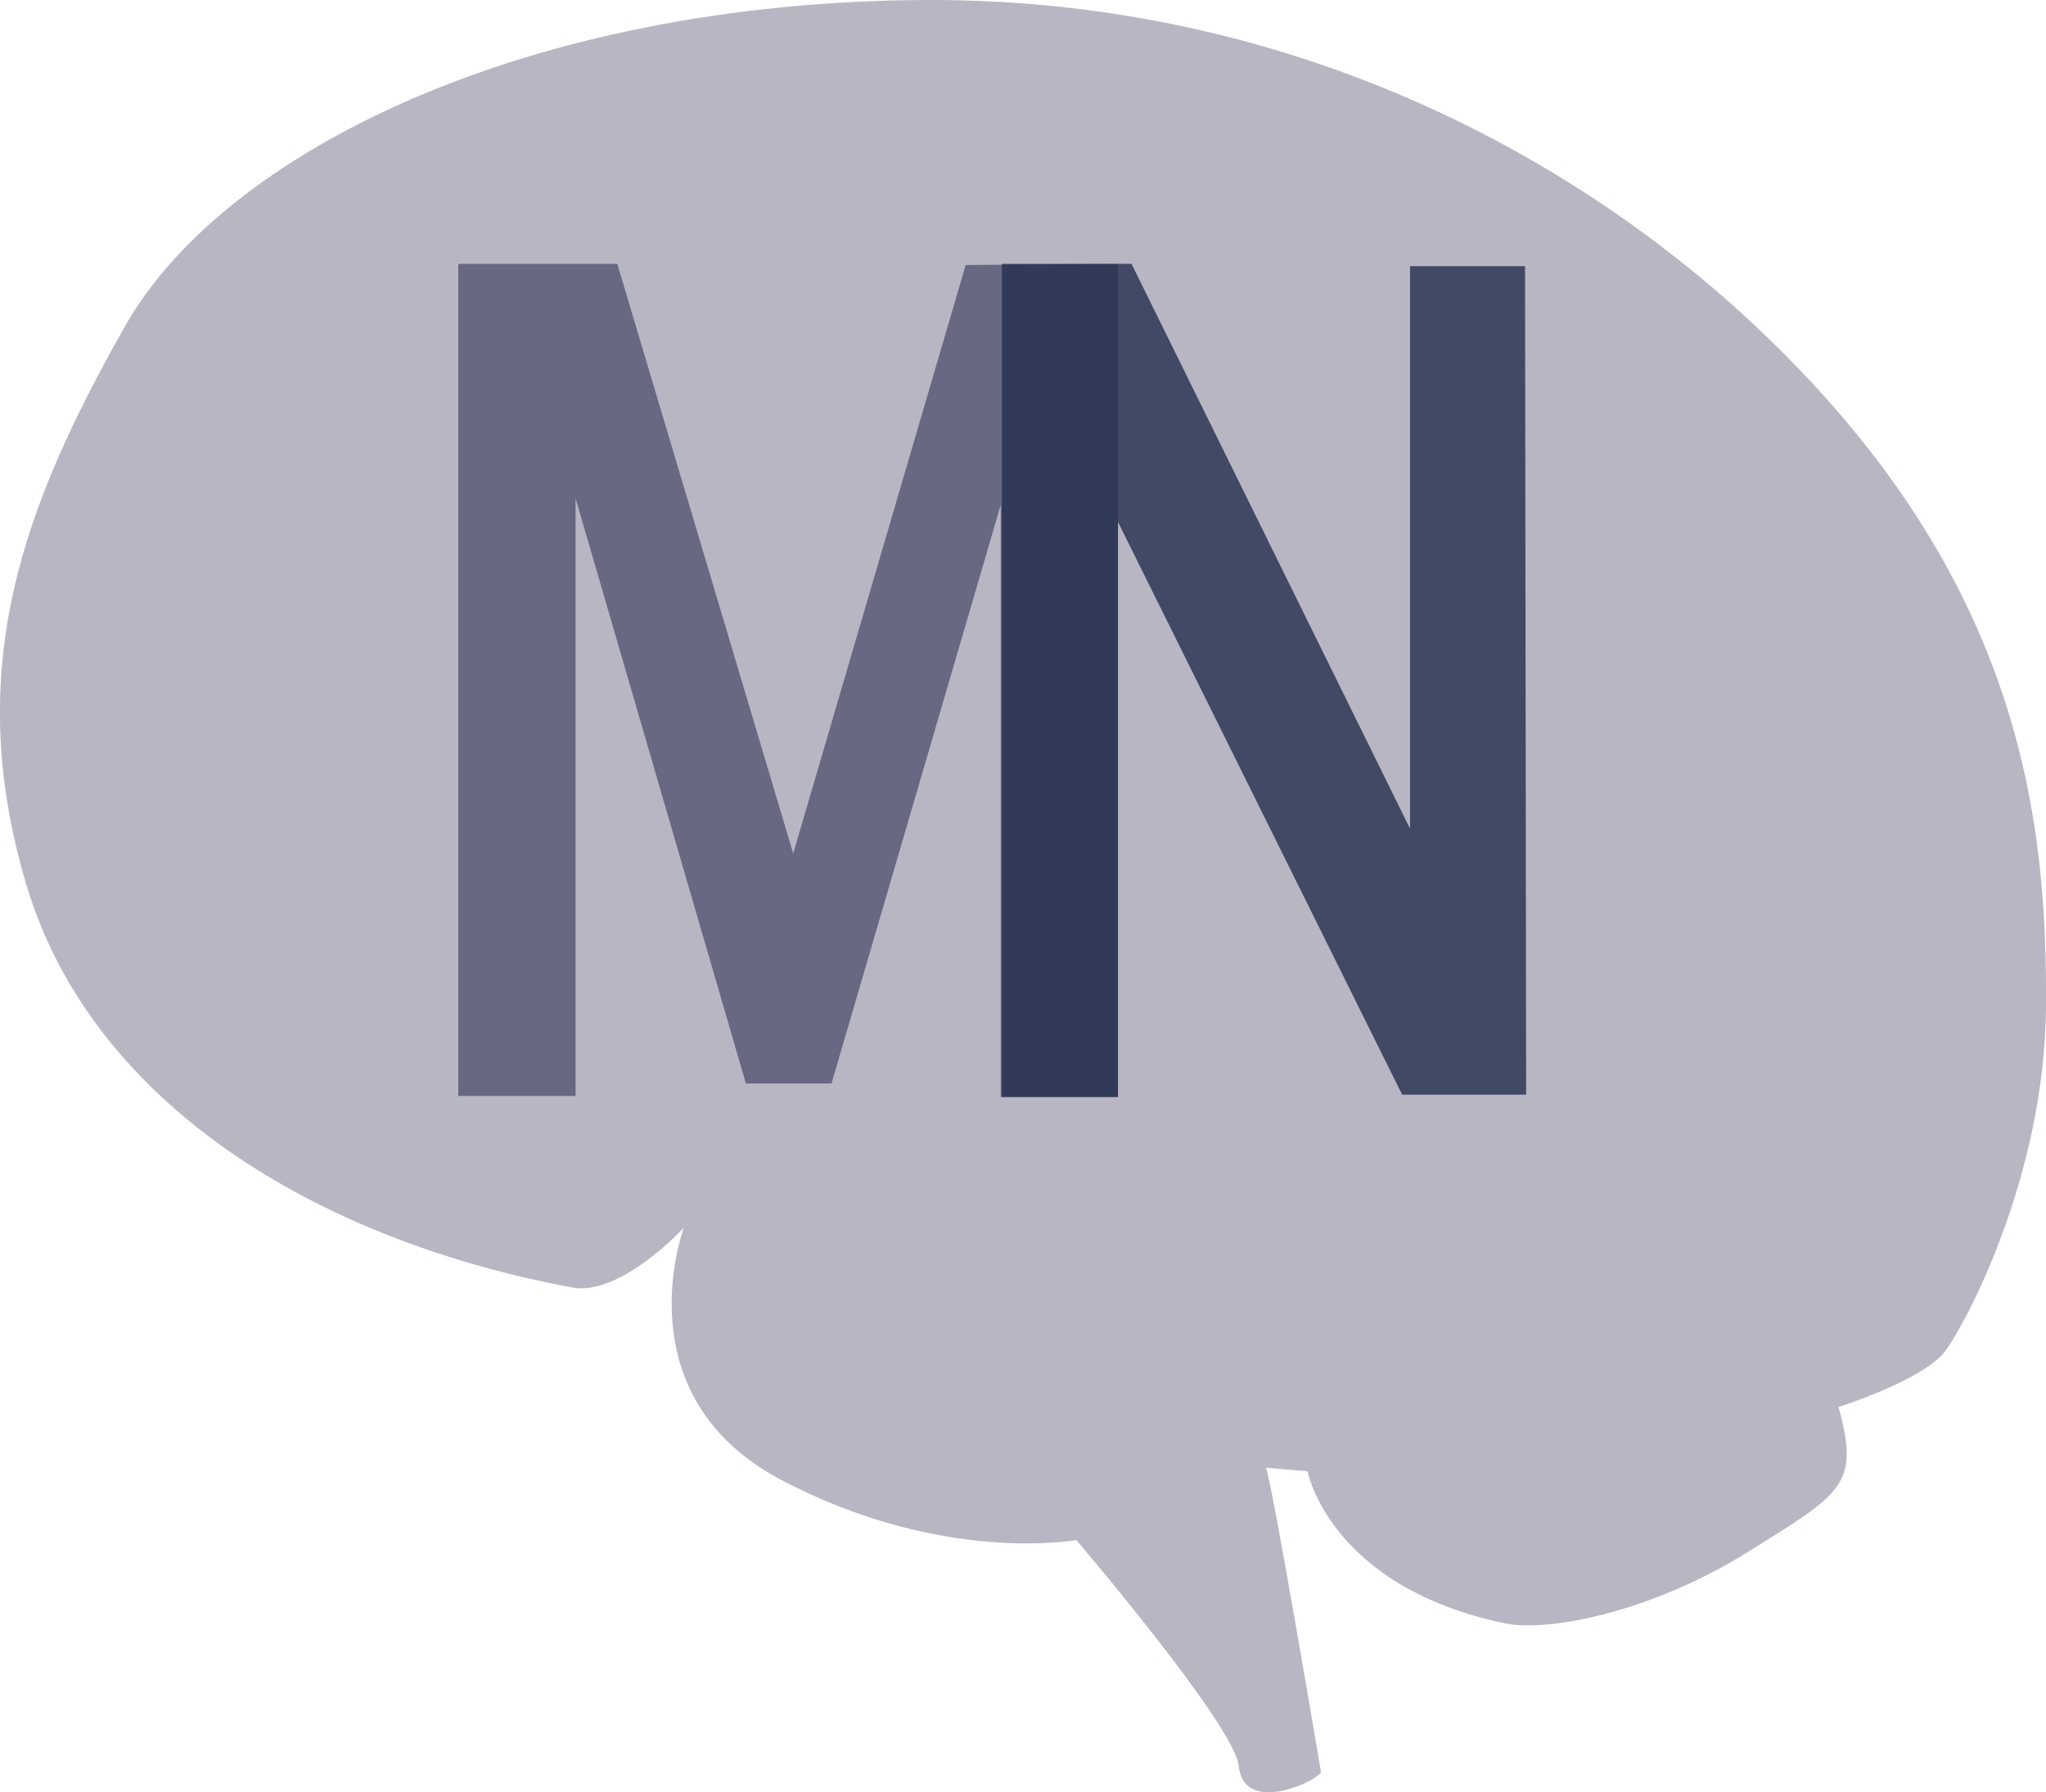
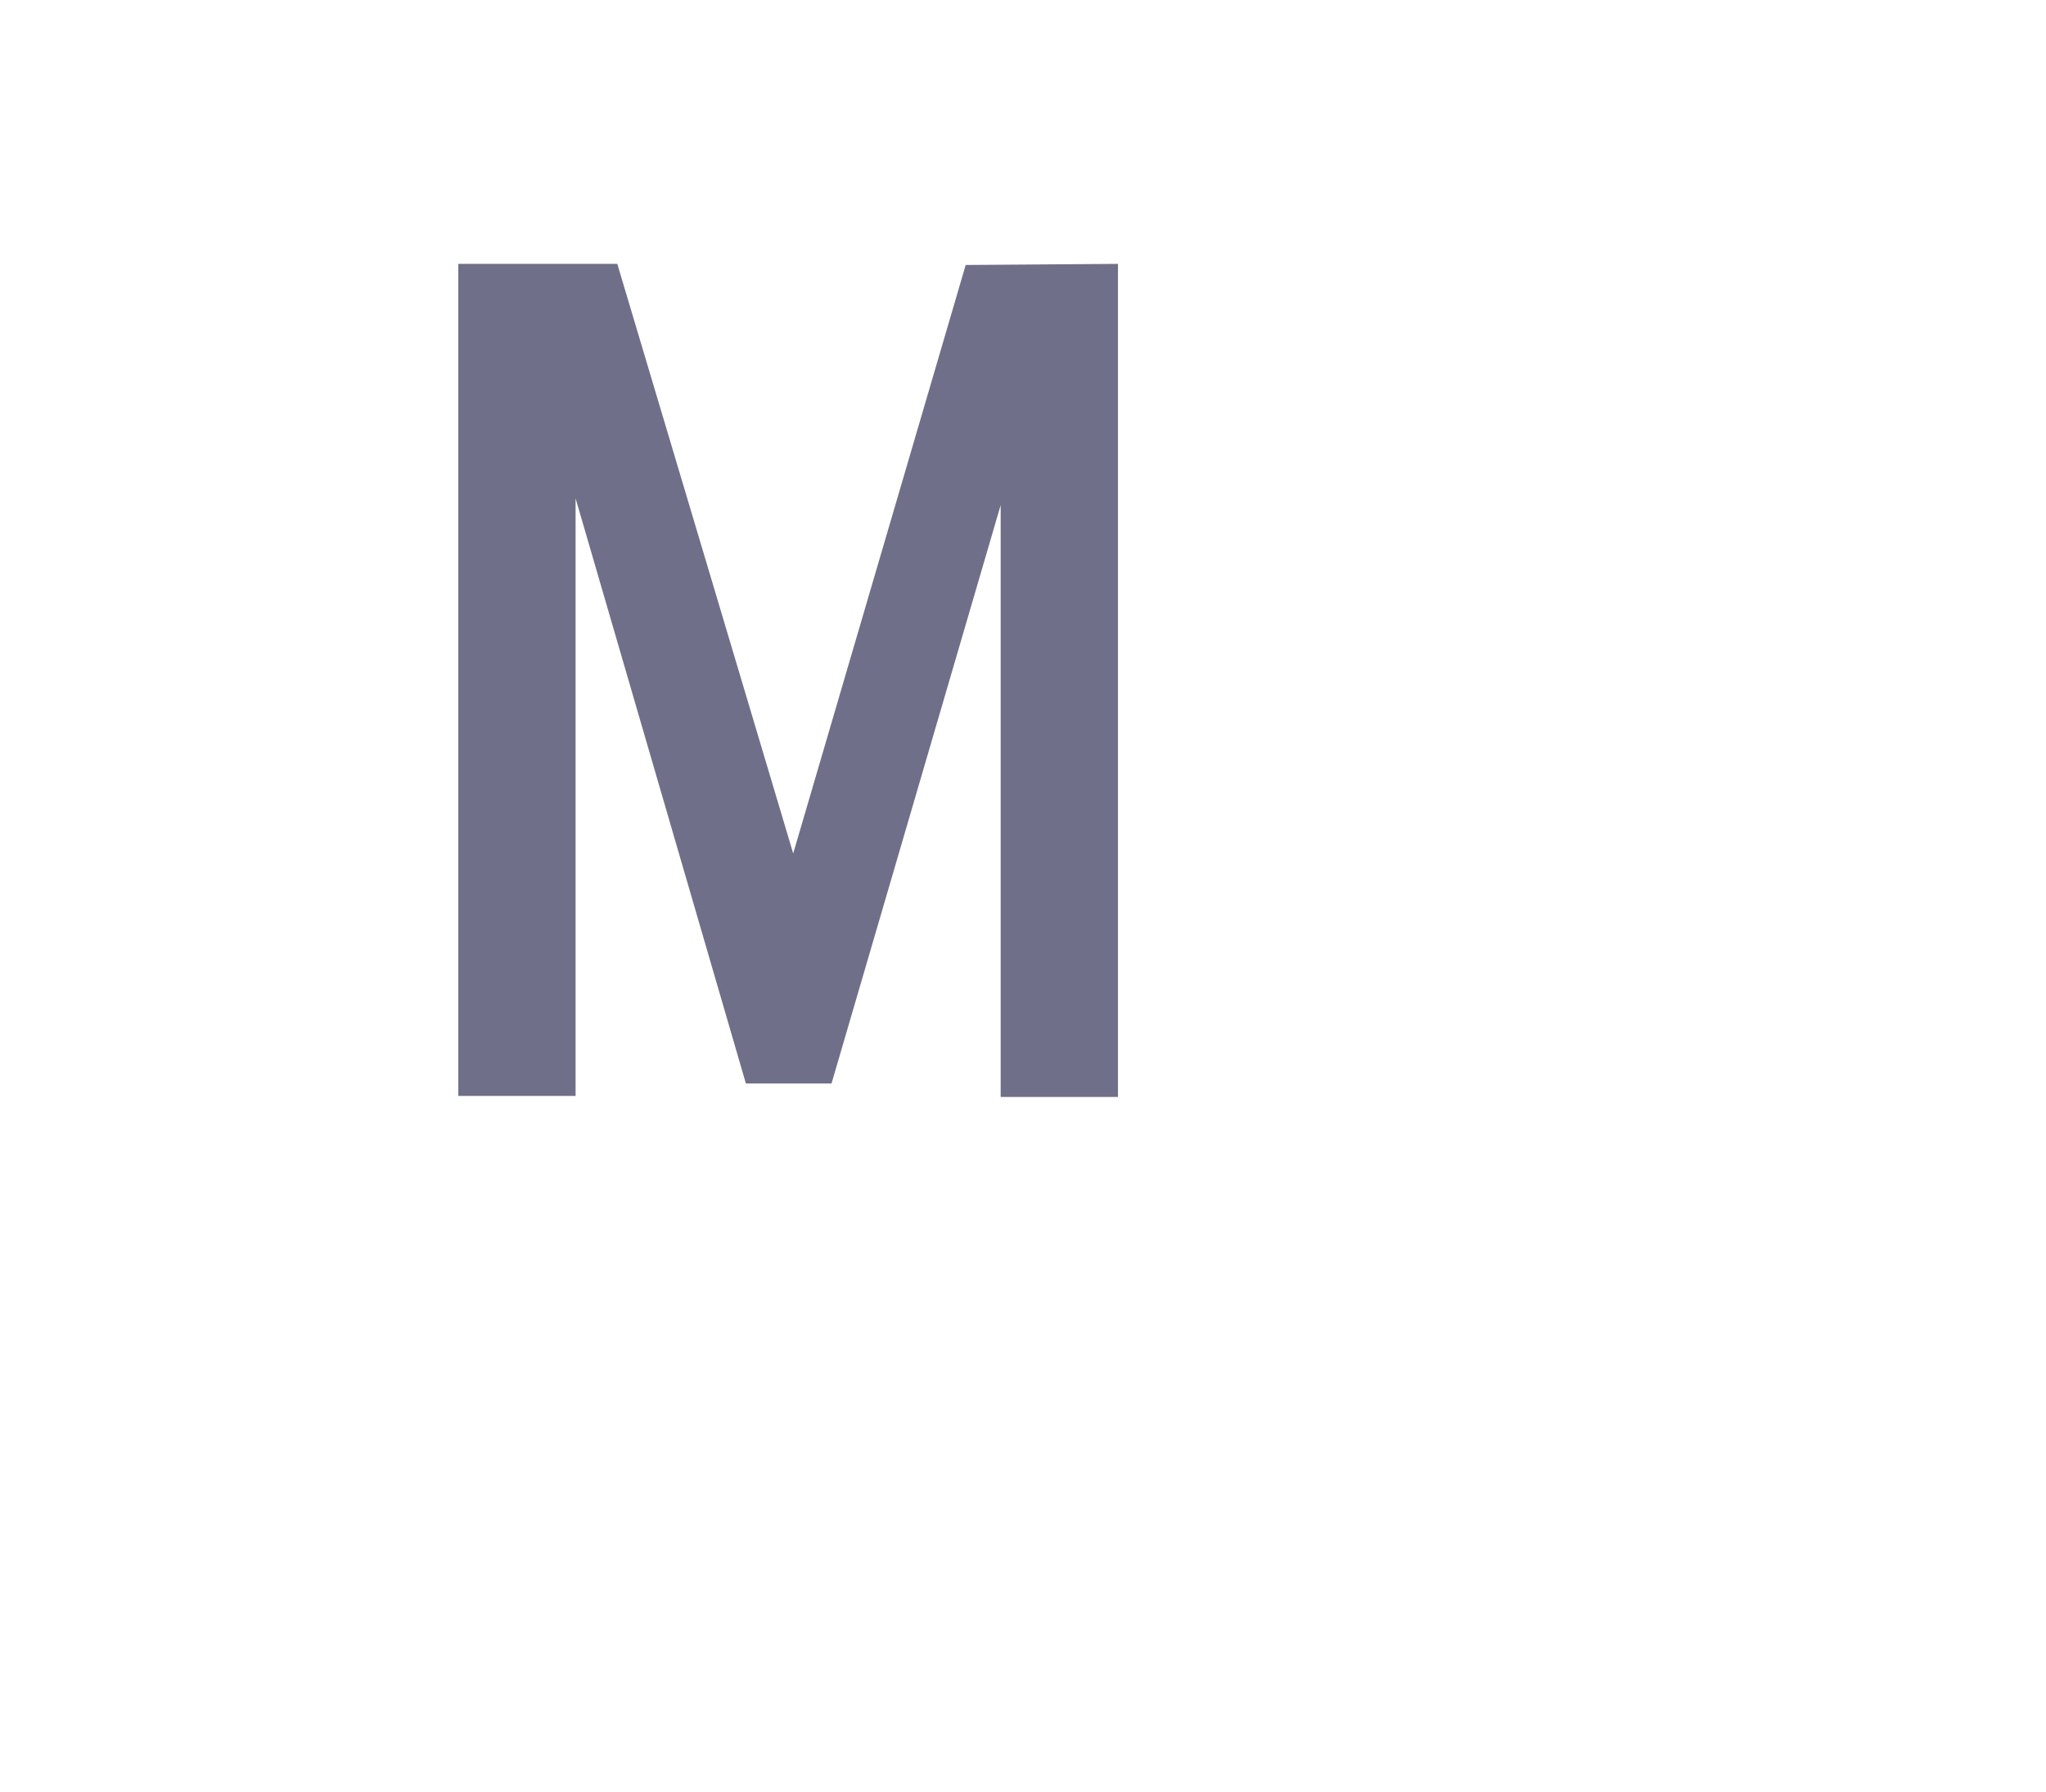
<svg xmlns="http://www.w3.org/2000/svg" version="1.1" id="Layer_2" x="0px" y="0px" width="51.361px" height="45px" viewBox="0 0 51.361 45" enable-background="new 0 0 51.361 45" xml:space="preserve">
  <g>
-     <path fill="#B9B6C4" d="M46.152,35.327c0,0,2.151-0.681,2.688-1.416c0.538-0.735,2.492-4.414,2.521-8.632   c0.027-4.219-0.481-9.542-5.353-15.088C41.142,4.643,33.131-0.055,23.196,0C13.259,0.058,5.618,3.794,3.126,8.21   c-2.488,4.415-4.104,8.52-2.462,14.011c1.644,5.492,7.288,8.913,13.7,10.105c1.218,0.226,2.802-1.501,2.802-1.501   s-1.584,4.218,2.463,6.341c4.047,2.124,7.39,1.5,7.39,1.5s3.963,4.643,4.074,5.662c0.112,1.02,1.273,0.622,1.643,0.451   c0.369-0.168,0.426-0.281,0.426-0.281s-1.272-7.557-1.387-7.645l1.048,0.086c0,0,0.546,2.894,4.953,3.818   c1.074,0.229,3.68-0.281,6.085-1.781C46.265,37.479,46.69,37.279,46.152,35.327z" />
    <polygon opacity="0.9" fill="#61607C" enable-background="new    " points="11.505,6.625 15.496,6.625 19.912,21.428 24.242,6.653    28.065,6.625 28.065,27.542 25.12,27.542 25.12,12.682 20.874,27.203 18.724,27.203 14.449,12.512 14.449,27.516 11.505,27.516     " />
-     <polygon opacity="0.8" fill="#242F4E" enable-background="new    " points="38.283,6.682 35.396,6.682 35.396,20.805 28.405,6.625    25.149,6.625 25.149,27.542 28.065,27.542 28.065,13.106 35.198,27.484 38.311,27.484  " />
  </g>
</svg>